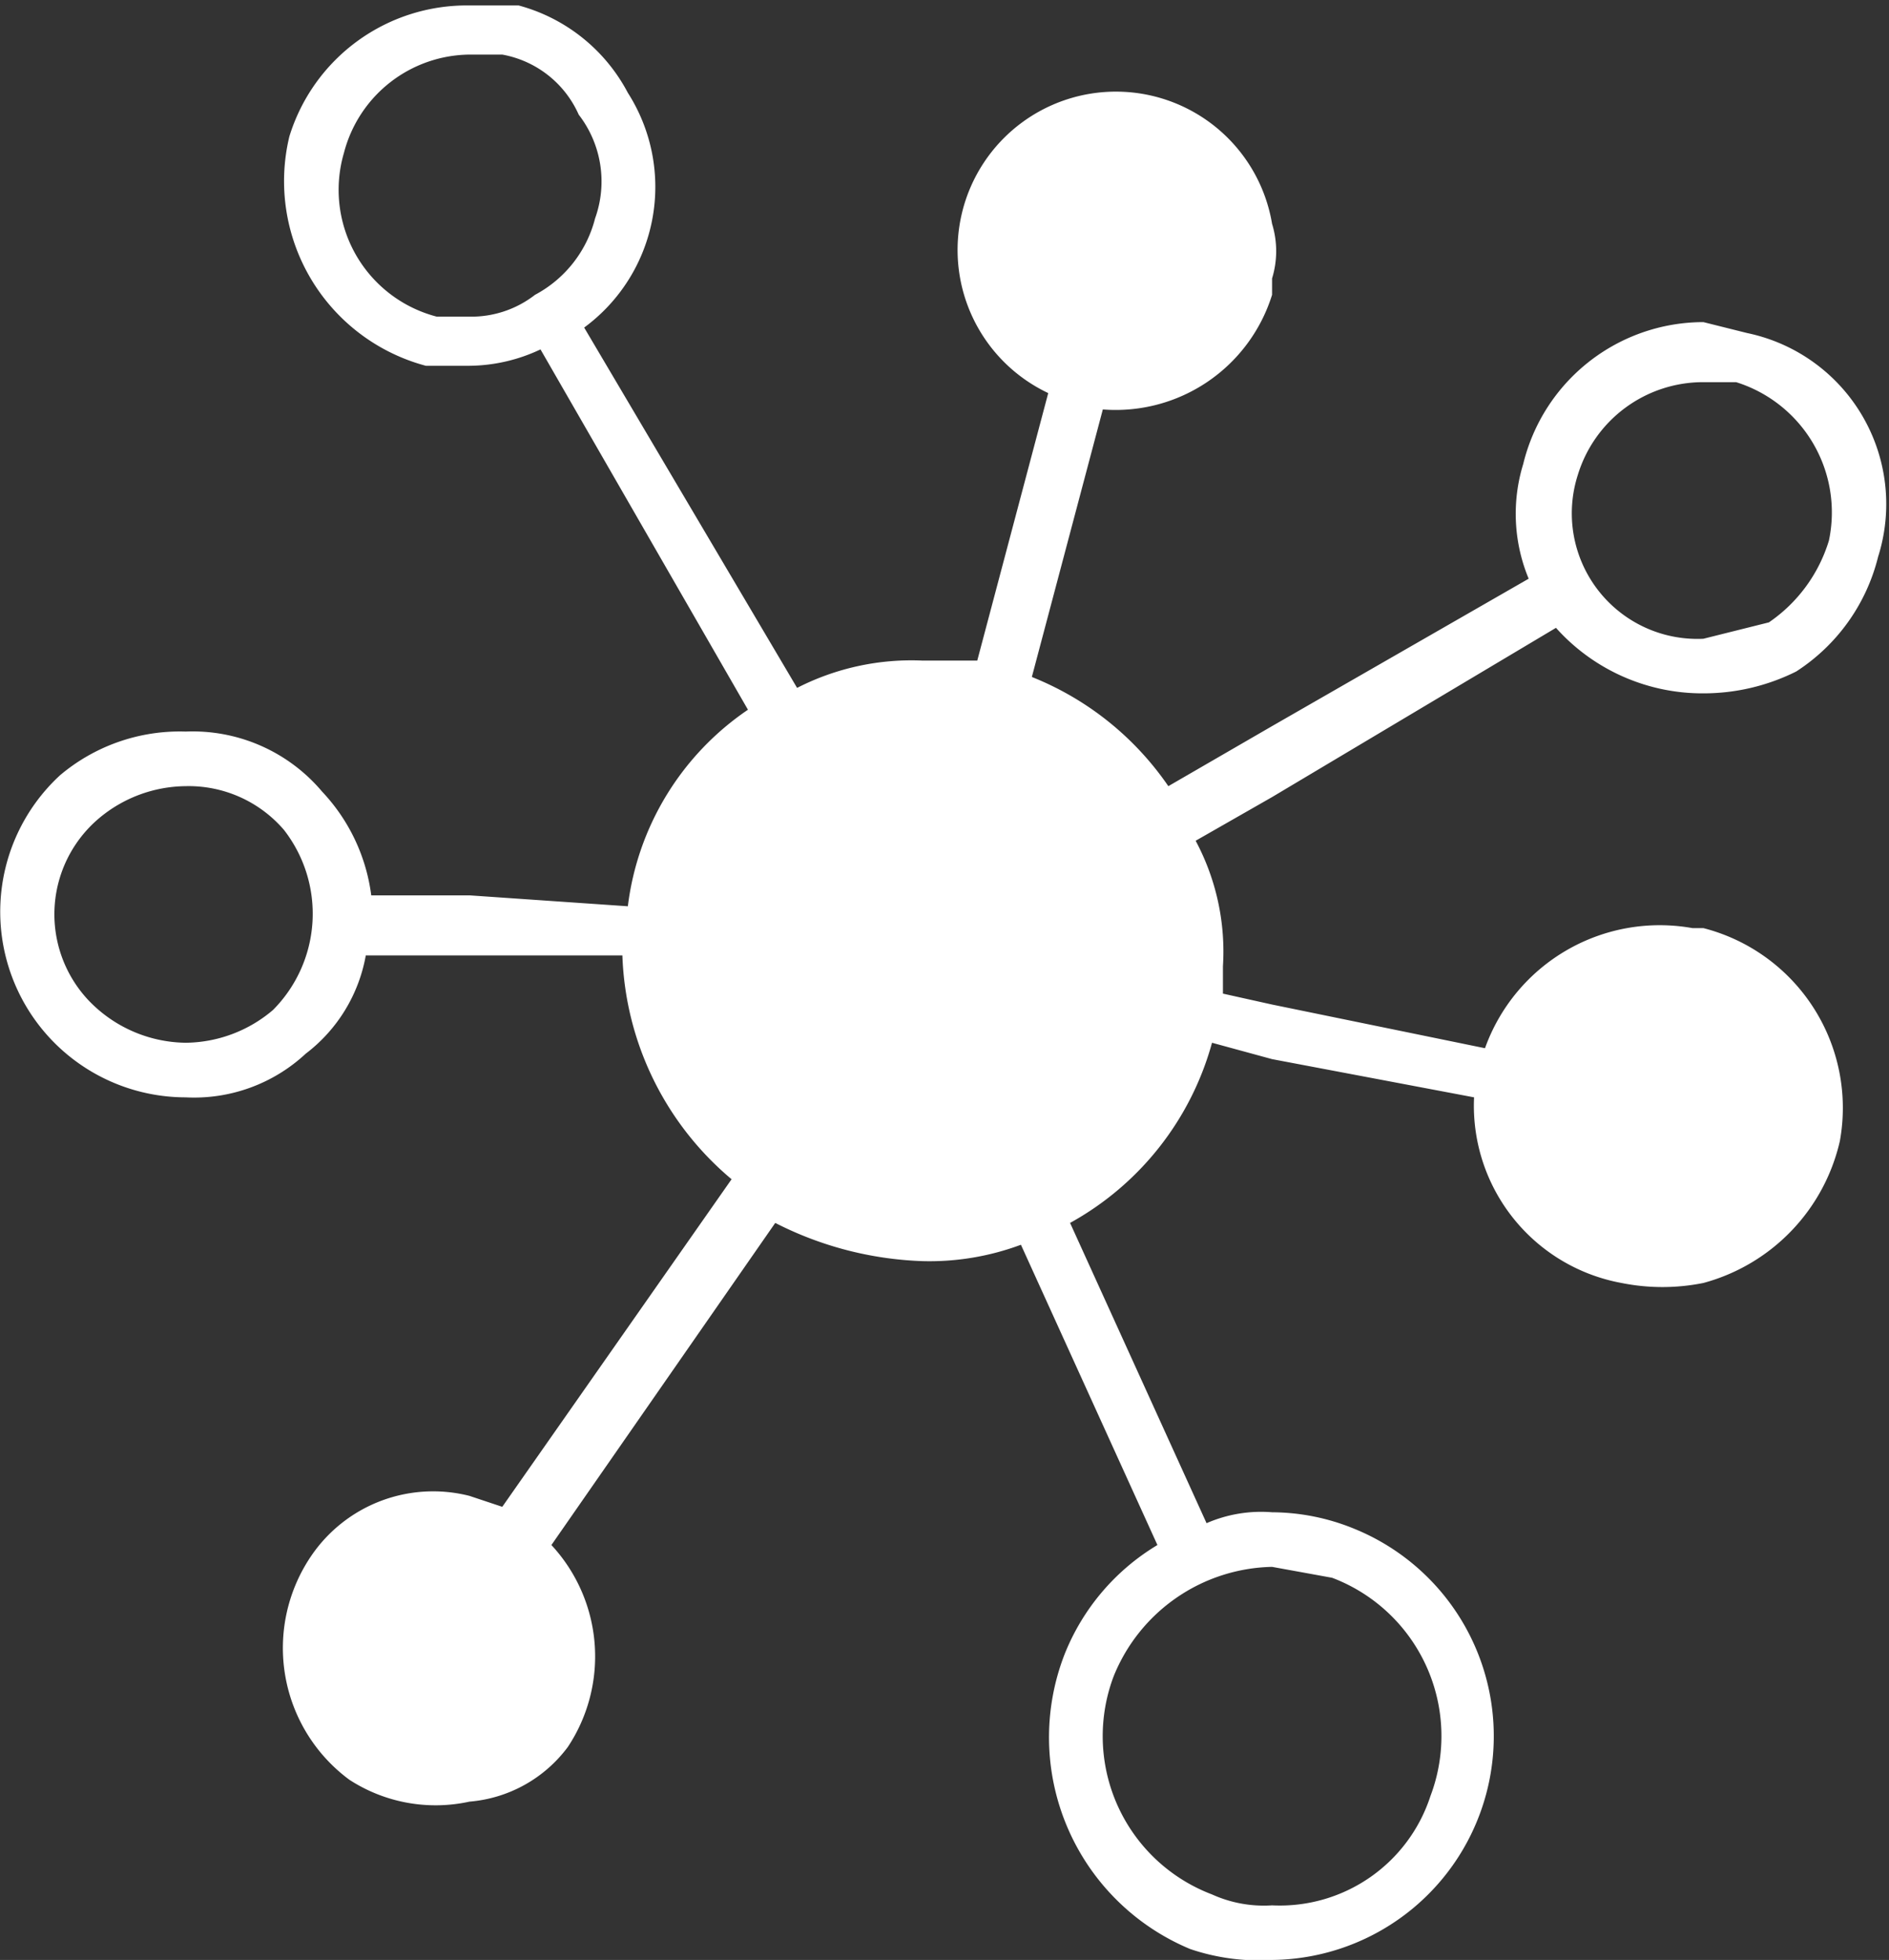
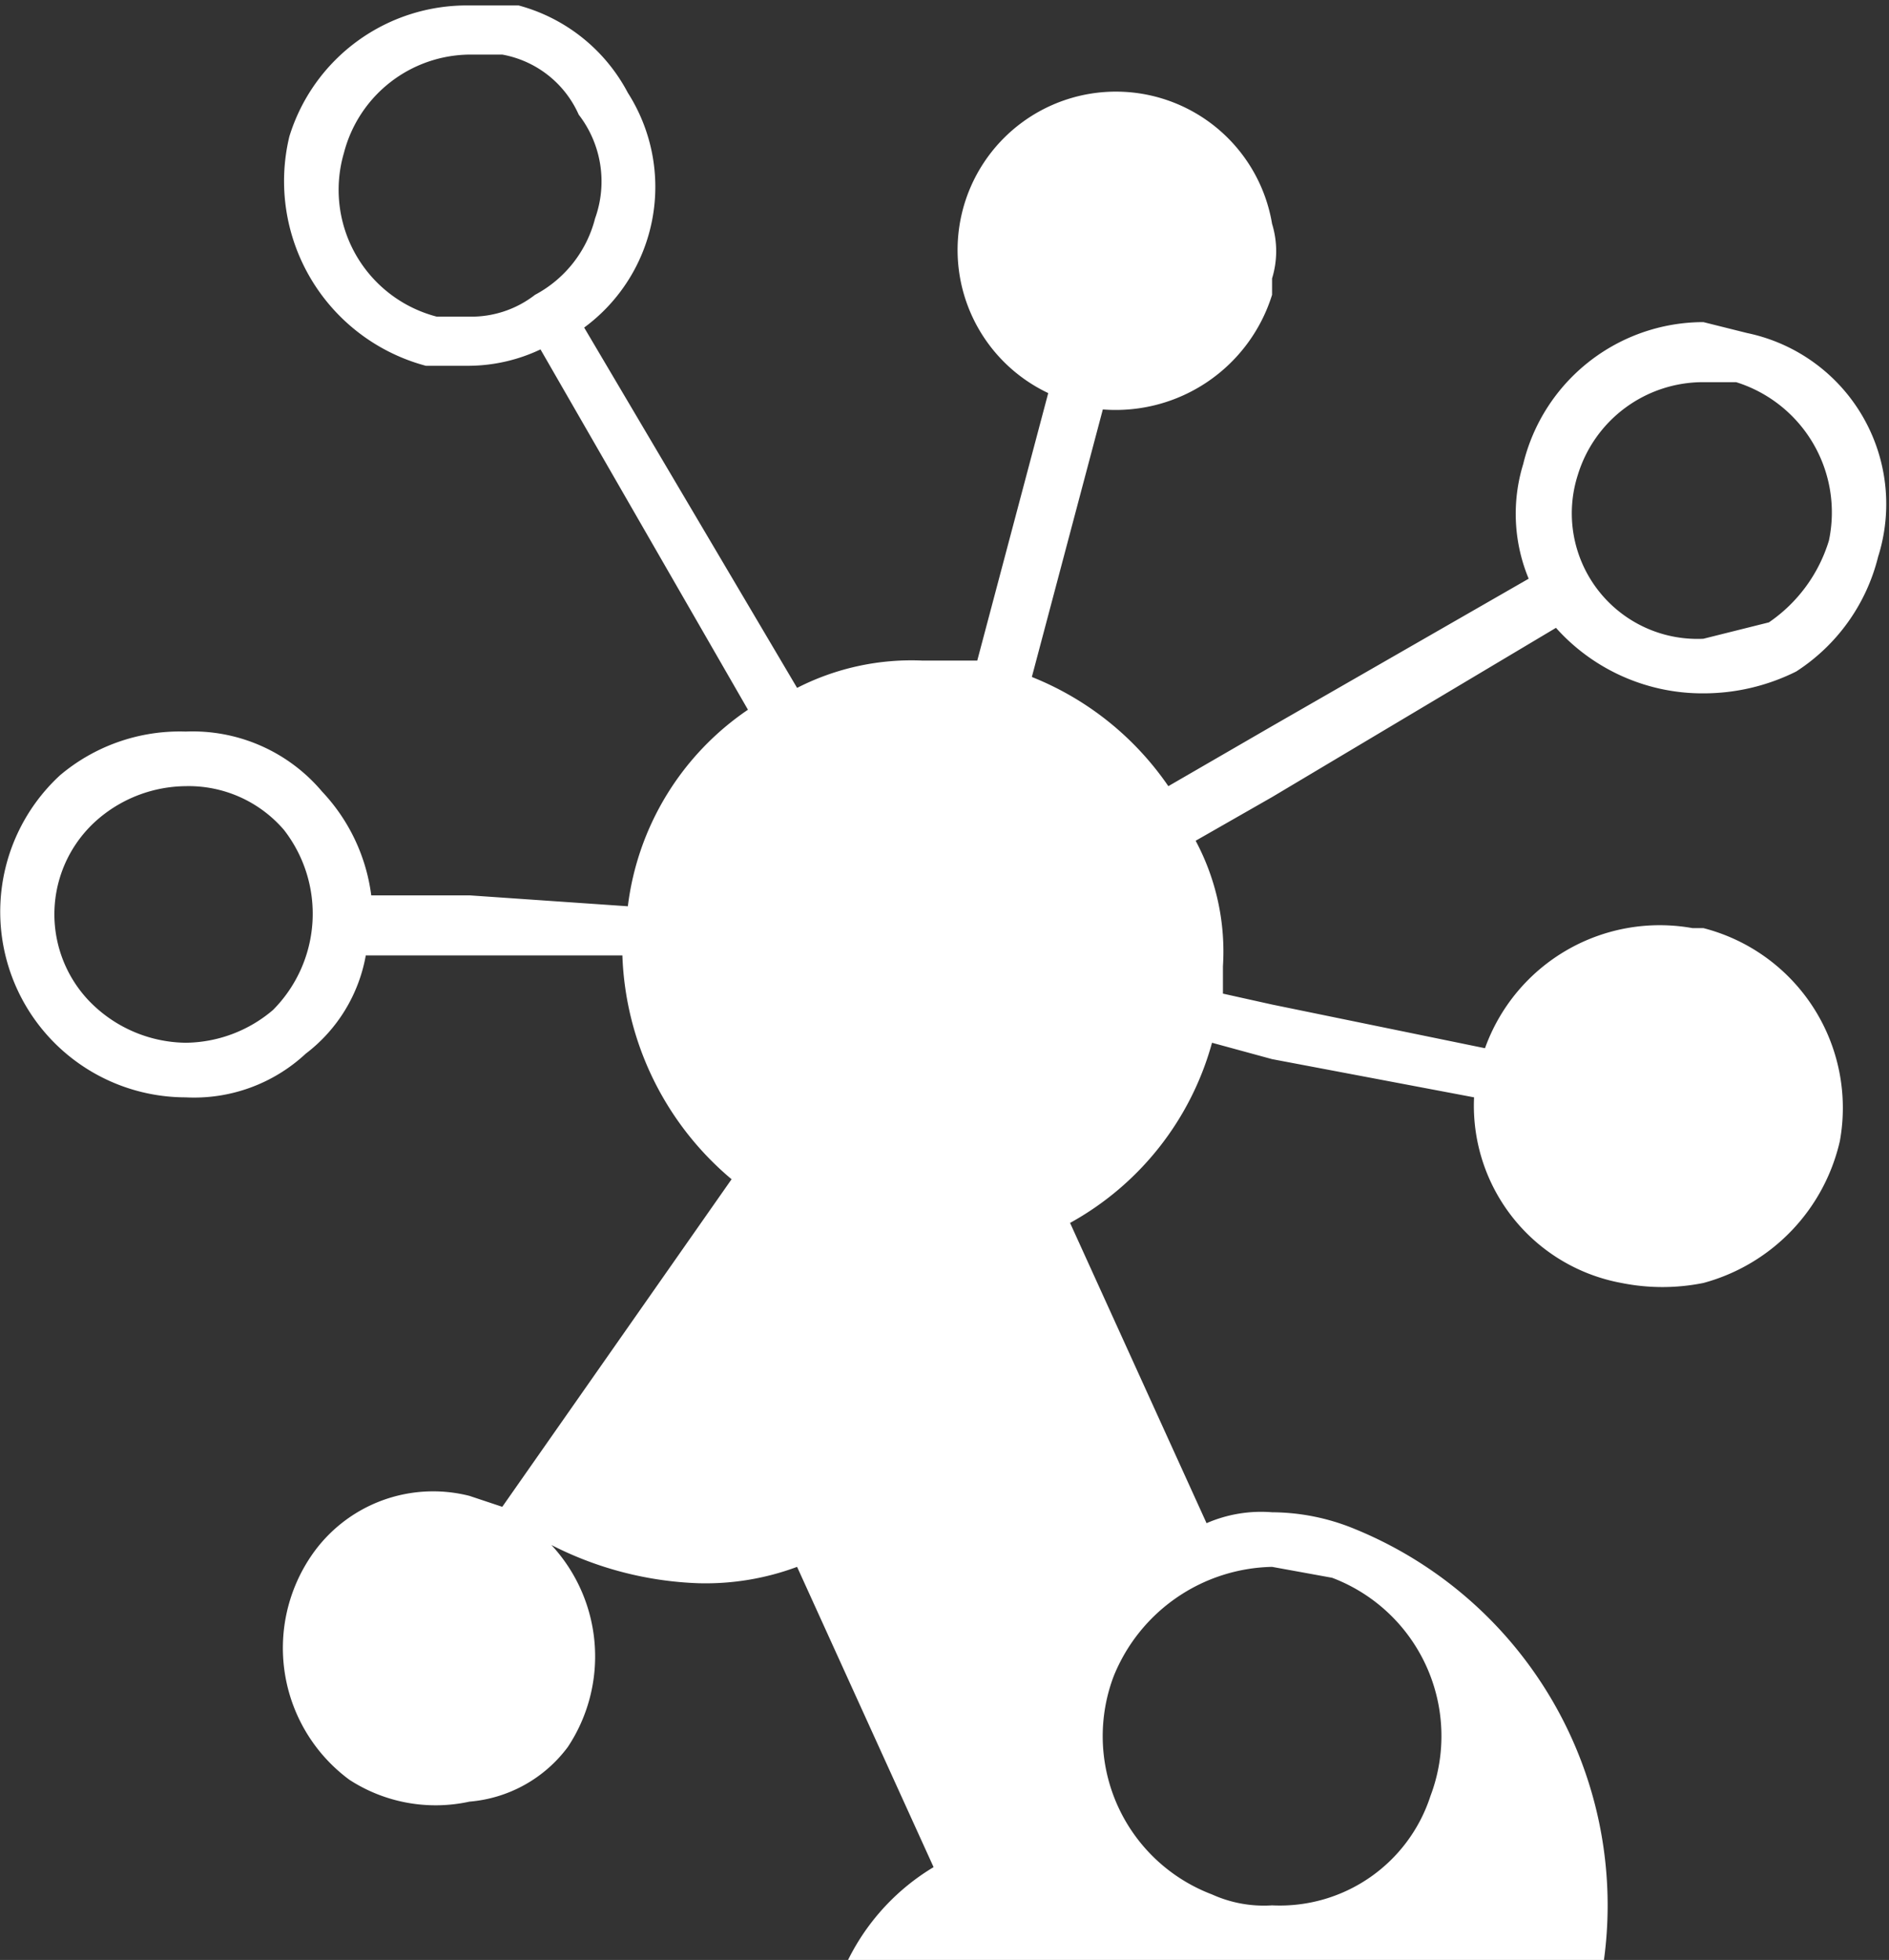
<svg xmlns="http://www.w3.org/2000/svg" viewBox="0 0 34.6 35.9">
  <rect x="0" y="0" width="34.6" height="35.9" fill="#333333" stroke="none" />
  <defs>
    <style>.cls-1{fill:#fff;fill-rule:evenodd;}</style>
  </defs>
  <g id="图层_2" data-name="图层 2">
    <g id="图层_1-2" data-name="图层 1">
-       <path class="cls-1" d="M28.5,11.5a3.6,3.6,0,0,0,2.7,1.2,3.8,3.8,0,0,0,1.7-.4,3.5,3.5,0,0,0,1.5-2.1A3.2,3.2,0,0,0,32,6.1l-.8-.2a3.4,3.4,0,0,0-3.3,2.6,3.1,3.1,0,0,0,.1,2.1l-4.7,2.7-1.9,1.1a5.5,5.5,0,0,0-2.5-2l1.3-4.9a3,3,0,0,0,3.1-2.1V5.1a1.7,1.7,0,0,0,0-1,2.9,2.9,0,1,0-4.1,3.1l-1.3,4.9h-1a4.6,4.6,0,0,0-2.3.5L10.7,6a3.2,3.2,0,0,0,.8-4.3A3.2,3.2,0,0,0,9.5.1H8.6A3.4,3.4,0,0,0,5.3,2.5,3.5,3.5,0,0,0,7.8,6.7h.8a3.1,3.1,0,0,0,1.3-.3l3.8,6.6a5.1,5.1,0,0,0-2.2,3.6l-2.9-.2H6.8a3.4,3.4,0,0,0-.9-1.9,3.1,3.1,0,0,0-2.5-1.1,3.4,3.4,0,0,0-2.3.8A3.4,3.4,0,0,0,.9,19a3.4,3.4,0,0,0,2.5,1.1,3,3,0,0,0,2.2-.8,2.9,2.9,0,0,0,1.1-1.8h4.7a5.6,5.6,0,0,0,2,4.1l-4.2,6-.6-.2a2.7,2.7,0,0,0-2.9,1.1,3,3,0,0,0,.7,4.1,2.9,2.9,0,0,0,2.2.4A2.5,2.5,0,0,0,10.4,32a3,3,0,0,0-.3-3.7l4.1-5.9a6.4,6.4,0,0,0,2.7.7,4.8,4.8,0,0,0,1.8-.3l2.5,5.5a4.1,4.1,0,0,0-1.7,2,4.2,4.2,0,0,0,2.3,5.4,3.9,3.9,0,0,0,1.5.2A4.1,4.1,0,0,0,24.8,28a4,4,0,0,0-1.5-.3,2.5,2.5,0,0,0-1.2.2l-2.5-5.5a5.4,5.4,0,0,0,2.6-3.3l1.1.3,3.7.7a3.3,3.3,0,0,0,2.7,3.4,3.8,3.8,0,0,0,1.5,0,3.5,3.5,0,0,0,2.5-2.6A3.4,3.4,0,0,0,31.2,17H31a3.4,3.4,0,0,0-3.8,2.2l-3.9-.8-.9-.2v-.5a4.3,4.3,0,0,0-.5-2.3l1.4-.8Zm.4-2.8A2.4,2.4,0,0,1,31.2,7h.6a2.5,2.5,0,0,1,1.7,2.9,2.8,2.8,0,0,1-1.1,1.5l-1.2.3a2.3,2.3,0,0,1-2.3-3ZM9.8,5.4a1.9,1.9,0,0,1-1.2.4H8A2.4,2.4,0,0,1,6.3,2.8,2.4,2.4,0,0,1,8.6,1h.6a1.9,1.9,0,0,1,1.4,1.1A2,2,0,0,1,10.9,4,2.2,2.2,0,0,1,9.8,5.4ZM5,18.5a2.5,2.5,0,0,1-1.6.6,2.5,2.5,0,0,1-1.8-.8A2.3,2.3,0,0,1,1.8,15a2.5,2.5,0,0,1,1.6-.6,2.3,2.3,0,0,1,1.8.8A2.5,2.5,0,0,1,5,18.5ZM23.3,28.7l1.1.2a3.1,3.1,0,0,1,1.8,4,2.9,2.9,0,0,1-2.9,2,2.3,2.3,0,0,1-1.1-.2,3.1,3.1,0,0,1-1.8-4A3.2,3.2,0,0,1,23.3,28.7Z" />
+       <path class="cls-1" d="M28.5,11.5a3.6,3.6,0,0,0,2.7,1.2,3.8,3.8,0,0,0,1.7-.4,3.5,3.5,0,0,0,1.5-2.1A3.2,3.2,0,0,0,32,6.1l-.8-.2a3.4,3.4,0,0,0-3.3,2.6,3.1,3.1,0,0,0,.1,2.1l-4.7,2.7-1.9,1.1a5.5,5.5,0,0,0-2.5-2l1.3-4.9a3,3,0,0,0,3.1-2.1V5.1a1.7,1.7,0,0,0,0-1,2.9,2.9,0,1,0-4.1,3.1l-1.3,4.9h-1a4.6,4.6,0,0,0-2.3.5L10.7,6a3.2,3.2,0,0,0,.8-4.3A3.2,3.2,0,0,0,9.5.1H8.6A3.4,3.4,0,0,0,5.3,2.5,3.5,3.5,0,0,0,7.8,6.7h.8a3.1,3.1,0,0,0,1.3-.3l3.8,6.6a5.1,5.1,0,0,0-2.2,3.6l-2.9-.2H6.8a3.4,3.4,0,0,0-.9-1.9,3.1,3.1,0,0,0-2.5-1.1,3.4,3.4,0,0,0-2.3.8A3.4,3.4,0,0,0,.9,19a3.4,3.4,0,0,0,2.5,1.1,3,3,0,0,0,2.2-.8,2.9,2.9,0,0,0,1.1-1.8h4.7a5.6,5.6,0,0,0,2,4.1l-4.2,6-.6-.2a2.7,2.7,0,0,0-2.9,1.1,3,3,0,0,0,.7,4.1,2.9,2.9,0,0,0,2.2.4A2.5,2.5,0,0,0,10.4,32a3,3,0,0,0-.3-3.7a6.4,6.4,0,0,0,2.7.7,4.8,4.8,0,0,0,1.8-.3l2.5,5.5a4.1,4.1,0,0,0-1.7,2,4.2,4.2,0,0,0,2.3,5.4,3.9,3.9,0,0,0,1.5.2A4.1,4.1,0,0,0,24.8,28a4,4,0,0,0-1.5-.3,2.5,2.5,0,0,0-1.2.2l-2.5-5.5a5.4,5.4,0,0,0,2.6-3.3l1.1.3,3.7.7a3.3,3.3,0,0,0,2.7,3.4,3.8,3.8,0,0,0,1.5,0,3.5,3.5,0,0,0,2.5-2.6A3.4,3.4,0,0,0,31.2,17H31a3.4,3.4,0,0,0-3.8,2.2l-3.9-.8-.9-.2v-.5a4.3,4.3,0,0,0-.5-2.3l1.4-.8Zm.4-2.8A2.4,2.4,0,0,1,31.2,7h.6a2.5,2.5,0,0,1,1.7,2.9,2.8,2.8,0,0,1-1.1,1.5l-1.2.3a2.3,2.3,0,0,1-2.3-3ZM9.8,5.4a1.9,1.9,0,0,1-1.2.4H8A2.4,2.4,0,0,1,6.3,2.8,2.4,2.4,0,0,1,8.6,1h.6a1.9,1.9,0,0,1,1.4,1.1A2,2,0,0,1,10.9,4,2.2,2.2,0,0,1,9.8,5.4ZM5,18.5a2.5,2.5,0,0,1-1.6.6,2.5,2.5,0,0,1-1.8-.8A2.3,2.3,0,0,1,1.8,15a2.5,2.5,0,0,1,1.6-.6,2.3,2.3,0,0,1,1.8.8A2.5,2.5,0,0,1,5,18.5ZM23.3,28.7l1.1.2a3.1,3.1,0,0,1,1.8,4,2.9,2.9,0,0,1-2.9,2,2.3,2.3,0,0,1-1.1-.2,3.1,3.1,0,0,1-1.8-4A3.2,3.2,0,0,1,23.3,28.7Z" />
    </g>
  </g>
</svg>